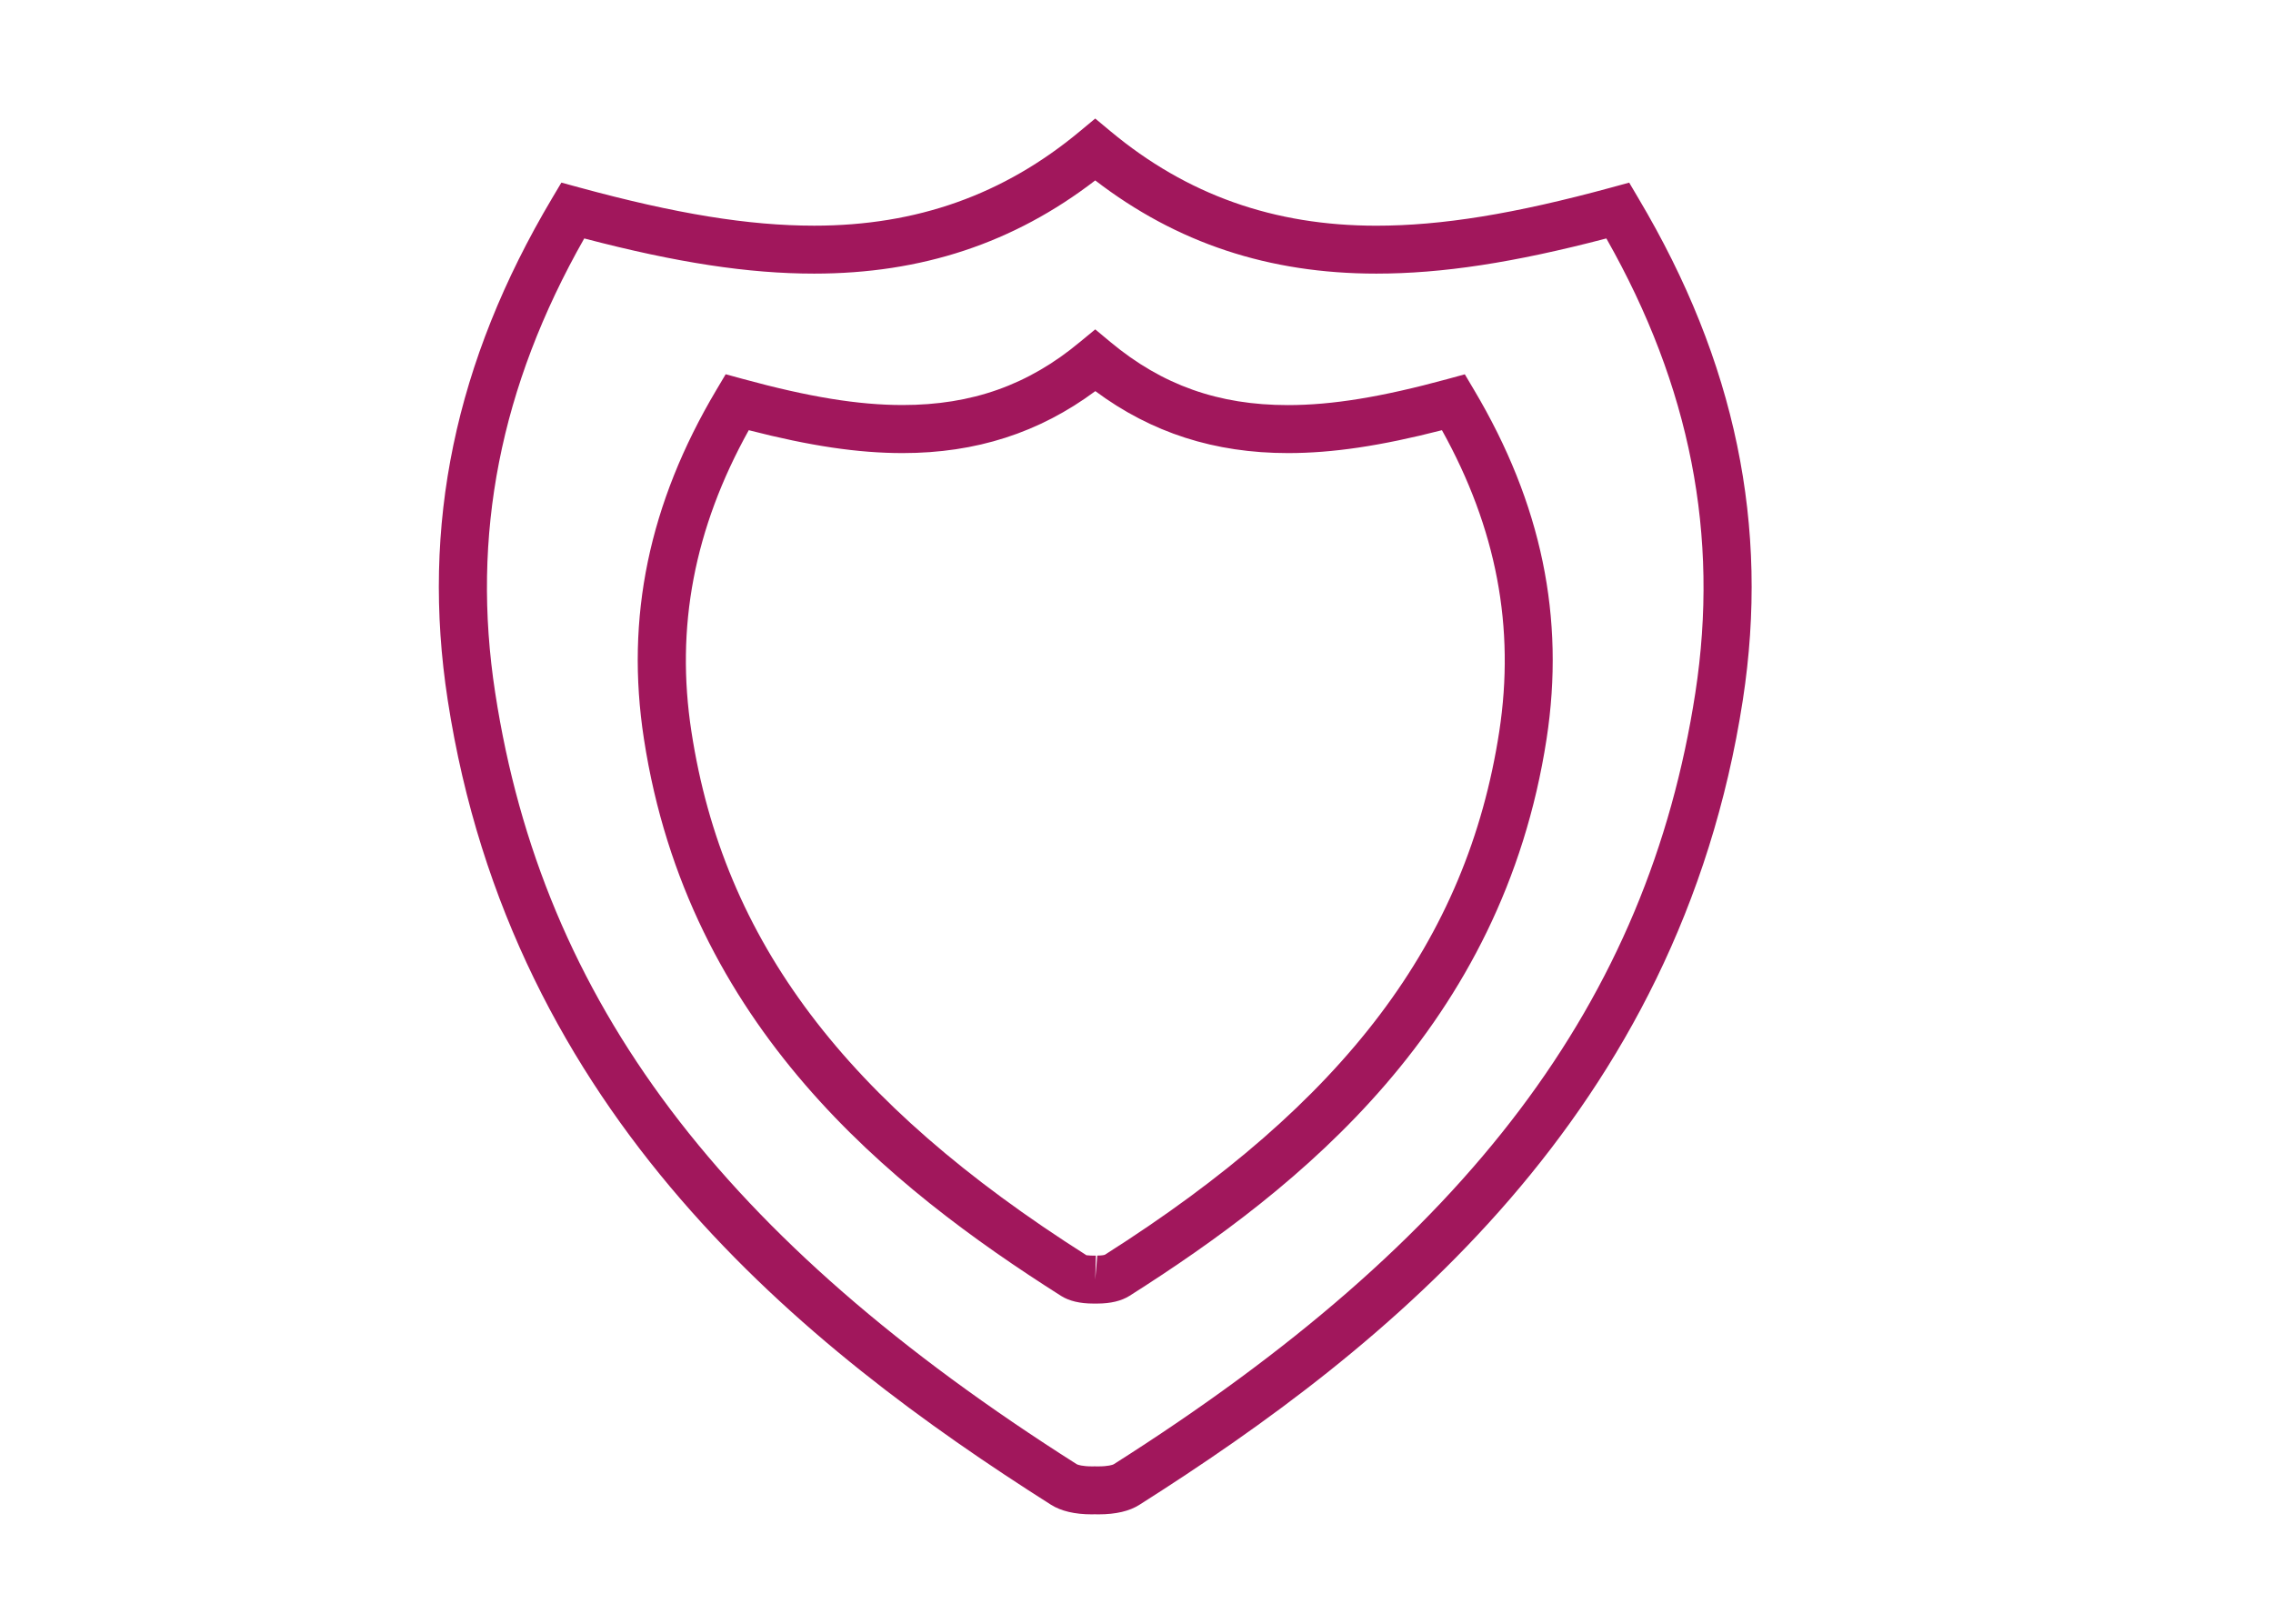
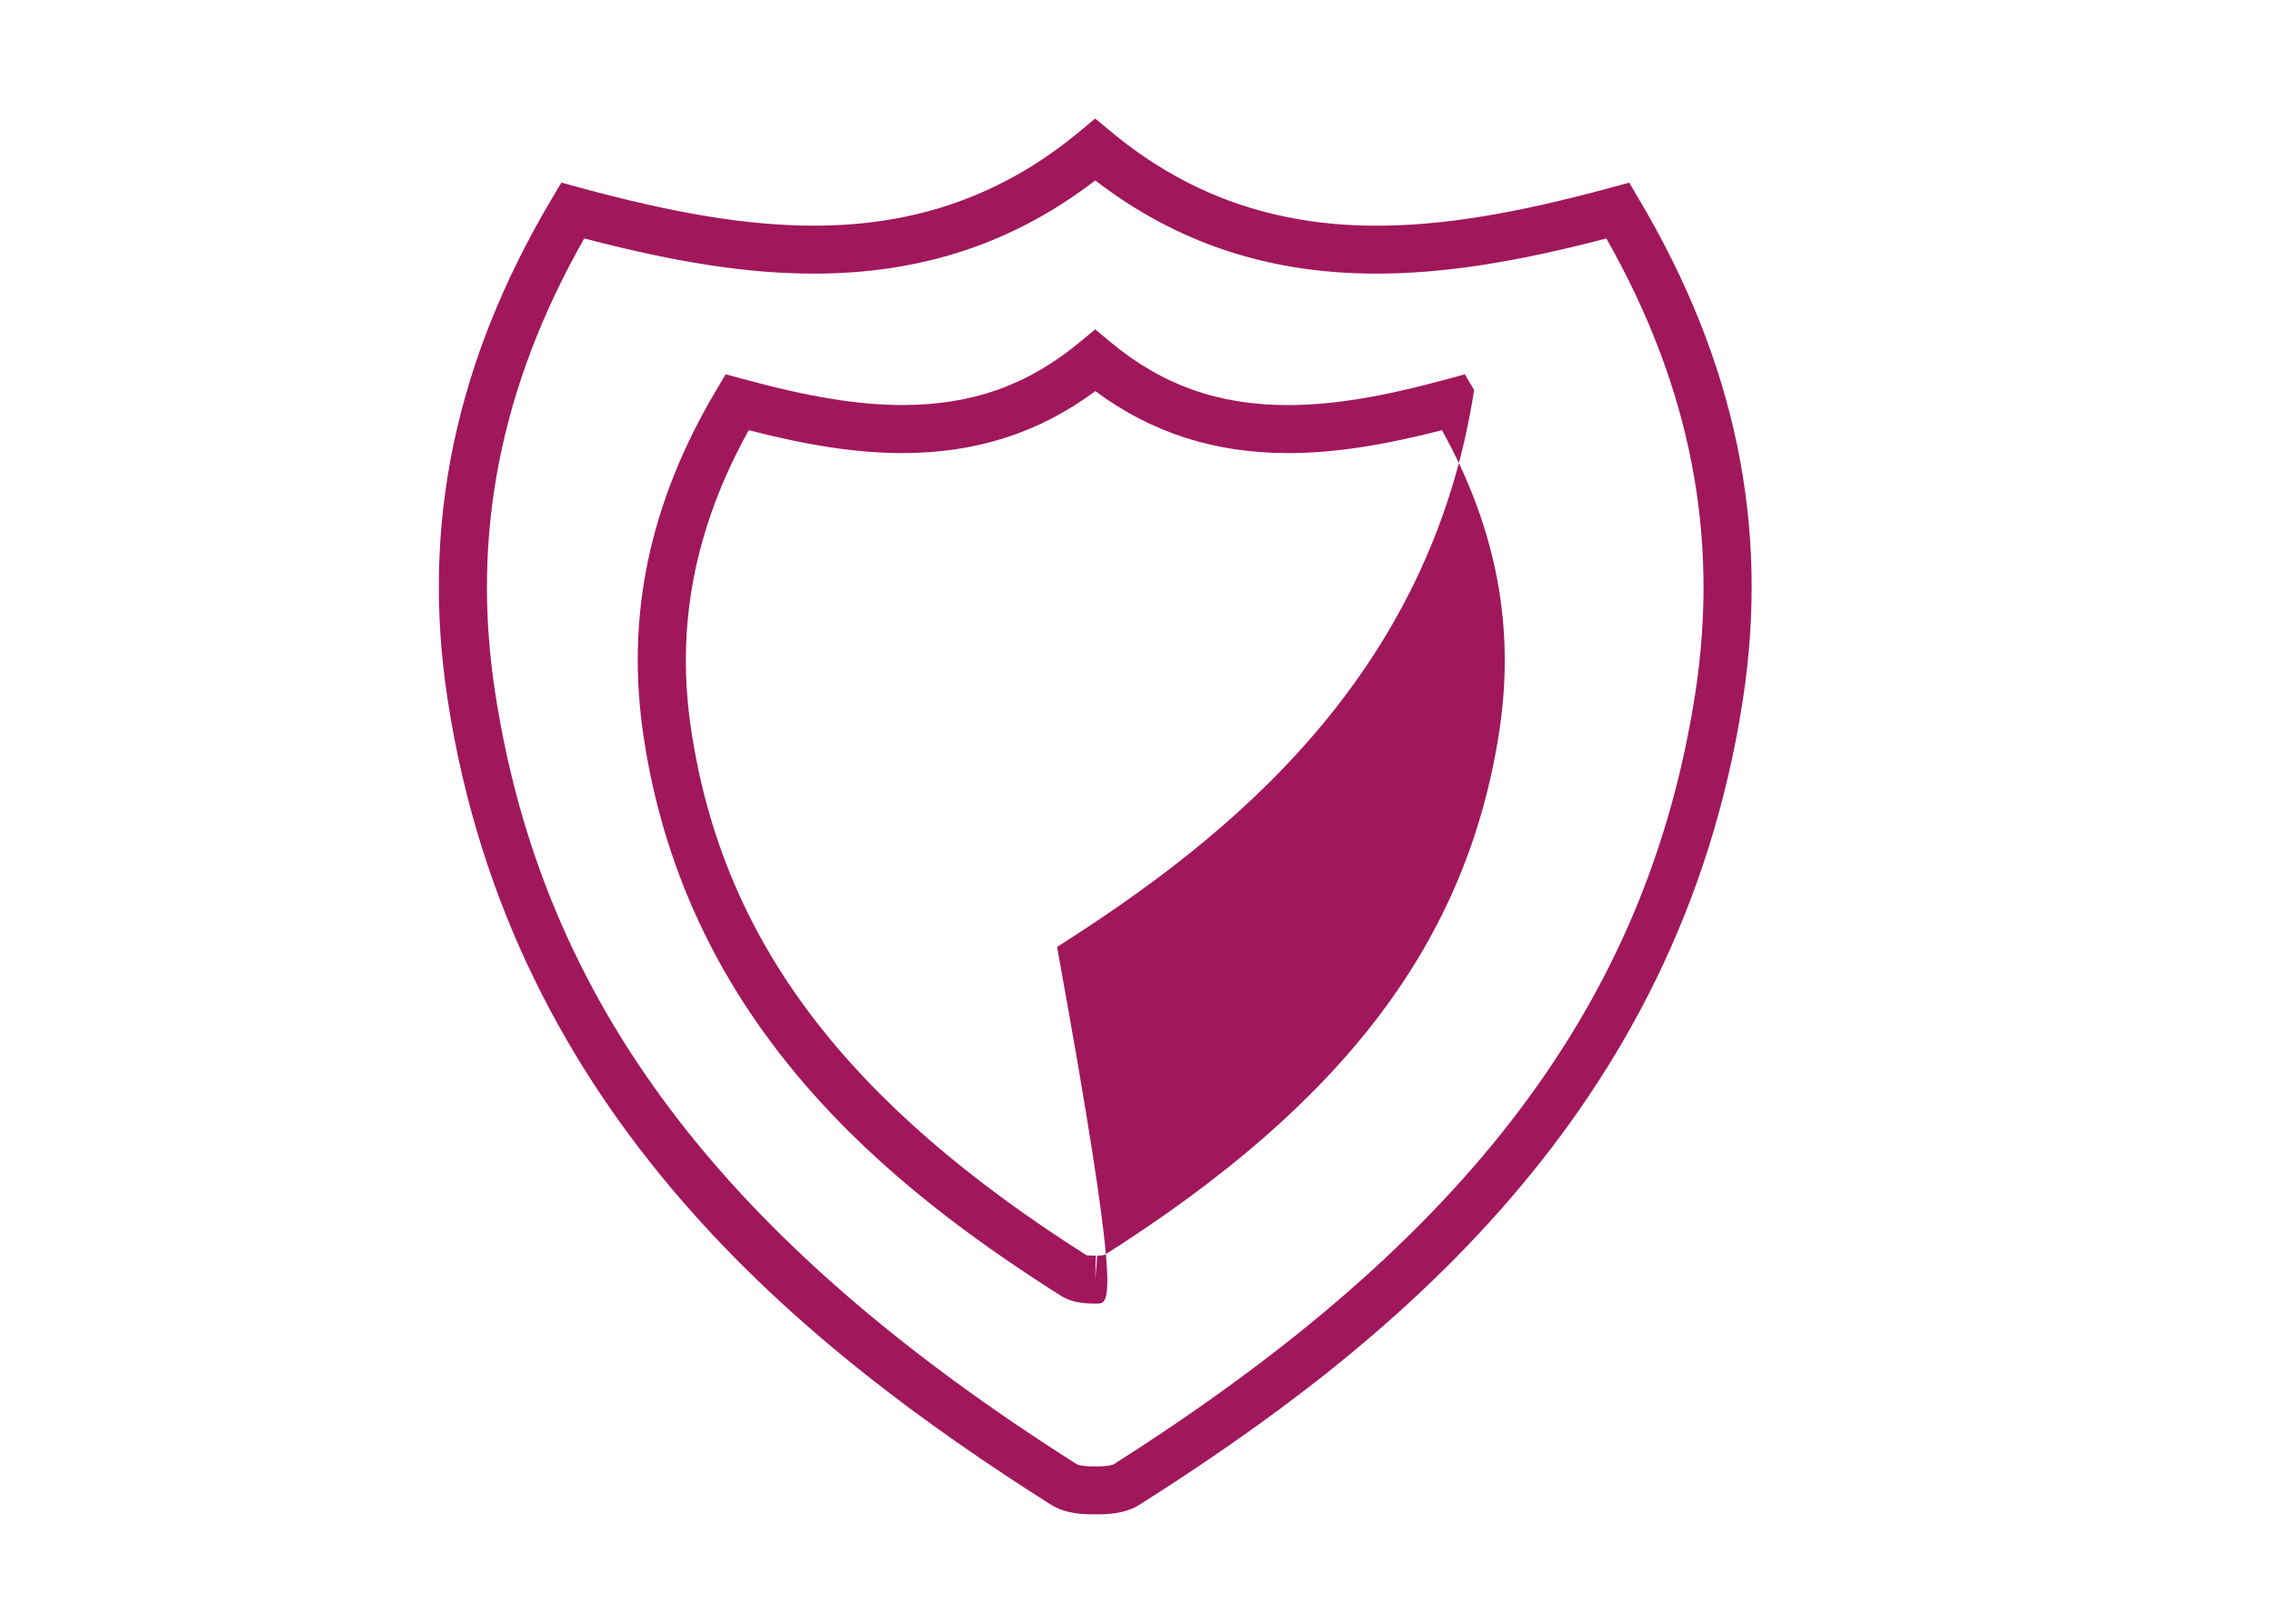
<svg xmlns="http://www.w3.org/2000/svg" version="1.1" id="Layer_1" x="0px" y="0px" width="140px" height="100px" viewBox="0 0 140 100" enable-background="new 0 0 140 100" xml:space="preserve">
  <g>
    <g>
-       <path fill="#A1175C" d="M67.669,93.263L67.669,93.263l-0.252-0.004l-0.169,0.004c-1.051,0-1.898-0.202-2.514-0.591    c-15.239-9.667-33.236-24.035-37.159-49.564c-1.656-10.729,0.448-20.836,6.428-30.896l0.574-0.966l1.085,0.295    c5.982,1.631,10.451,2.357,14.487,2.357c6.311,0,11.666-1.901,16.365-5.814L67.458,7.3l0.945,0.787    c4.699,3.912,10.057,5.813,16.366,5.813c4.03,0,8.503-0.725,14.49-2.356l1.087-0.297l0.57,0.967    c5.979,10.056,8.08,20.16,6.43,30.897c-3.934,25.532-21.928,39.899-37.167,49.564C69.573,93.063,68.728,93.263,67.669,93.263z     M67.414,90.307l0.252,0.002l0,0c0.577,0,0.864-0.092,0.928-0.129c21.851-13.861,32.902-28.516,35.828-47.519    c1.486-9.689-0.307-18.853-5.482-27.976c-5.717,1.497-10.119,2.166-14.17,2.166c-6.613,0-12.286-1.877-17.311-5.74    c-5.022,3.862-10.699,5.74-17.31,5.74c-4.054,0-8.459-0.67-14.164-2.166c-5.184,9.128-6.979,18.29-5.485,27.976    c2.917,19.003,13.965,33.657,35.82,47.515c0.062,0.037,0.353,0.133,0.931,0.133L67.414,90.307z M67.583,80.281h-0.25    c-0.809,0-1.474-0.154-1.976-0.47c-10.546-6.688-22.983-16.628-25.697-34.31c-1.151-7.461,0.307-14.49,4.463-21.487l0.574-0.966    l1.085,0.297c4.06,1.107,7.084,1.599,9.809,1.599c4.272,0,7.742-1.232,10.92-3.878l0.948-0.781l0.945,0.787    c3.181,2.646,6.651,3.876,10.922,3.876c2.719,0,5.744-0.491,9.811-1.599l1.085-0.297l0.572,0.966    c4.153,6.99,5.612,14.018,4.464,21.488c-2.718,17.68-15.155,27.618-25.686,34.299C69.067,80.123,68.397,80.281,67.583,80.281z     M67.497,77.326l-0.038,1.477l0.126-1.477c0.332,0,0.463-0.046,0.465-0.049c14.8-9.394,22.312-19.34,24.292-32.219    c0.986-6.422-0.166-12.508-3.529-18.564c-3.787,0.973-6.75,1.41-9.482,1.41c-4.516,0-8.412-1.251-11.867-3.816    c-3.458,2.566-7.352,3.816-11.867,3.816c-2.74,0-5.696-0.437-9.479-1.41c-3.367,6.061-4.521,12.145-3.531,18.564    c1.976,12.877,9.484,22.825,24.343,32.256c-0.028-0.023,0.133,0.016,0.409,0.016H67.5v-0.004H67.497z" />
+       <path fill="#A1175C" d="M67.669,93.263L67.669,93.263l-0.252-0.004l-0.169,0.004c-1.051,0-1.898-0.202-2.514-0.591    c-15.239-9.667-33.236-24.035-37.159-49.564c-1.656-10.729,0.448-20.836,6.428-30.896l0.574-0.966l1.085,0.295    c5.982,1.631,10.451,2.357,14.487,2.357c6.311,0,11.666-1.901,16.365-5.814L67.458,7.3l0.945,0.787    c4.699,3.912,10.057,5.813,16.366,5.813c4.03,0,8.503-0.725,14.49-2.356l1.087-0.297l0.57,0.967    c5.979,10.056,8.08,20.16,6.43,30.897c-3.934,25.532-21.928,39.899-37.167,49.564C69.573,93.063,68.728,93.263,67.669,93.263z     M67.414,90.307l0.252,0.002l0,0c0.577,0,0.864-0.092,0.928-0.129c21.851-13.861,32.902-28.516,35.828-47.519    c1.486-9.689-0.307-18.853-5.482-27.976c-5.717,1.497-10.119,2.166-14.17,2.166c-6.613,0-12.286-1.877-17.311-5.74    c-5.022,3.862-10.699,5.74-17.31,5.74c-4.054,0-8.459-0.67-14.164-2.166c-5.184,9.128-6.979,18.29-5.485,27.976    c2.917,19.003,13.965,33.657,35.82,47.515c0.062,0.037,0.353,0.133,0.931,0.133L67.414,90.307z M67.583,80.281h-0.25    c-0.809,0-1.474-0.154-1.976-0.47c-10.546-6.688-22.983-16.628-25.697-34.31c-1.151-7.461,0.307-14.49,4.463-21.487l0.574-0.966    l1.085,0.297c4.06,1.107,7.084,1.599,9.809,1.599c4.272,0,7.742-1.232,10.92-3.878l0.948-0.781l0.945,0.787    c3.181,2.646,6.651,3.876,10.922,3.876c2.719,0,5.744-0.491,9.811-1.599l1.085-0.297l0.572,0.966    c-2.718,17.68-15.155,27.618-25.686,34.299C69.067,80.123,68.397,80.281,67.583,80.281z     M67.497,77.326l-0.038,1.477l0.126-1.477c0.332,0,0.463-0.046,0.465-0.049c14.8-9.394,22.312-19.34,24.292-32.219    c0.986-6.422-0.166-12.508-3.529-18.564c-3.787,0.973-6.75,1.41-9.482,1.41c-4.516,0-8.412-1.251-11.867-3.816    c-3.458,2.566-7.352,3.816-11.867,3.816c-2.74,0-5.696-0.437-9.479-1.41c-3.367,6.061-4.521,12.145-3.531,18.564    c1.976,12.877,9.484,22.825,24.343,32.256c-0.028-0.023,0.133,0.016,0.409,0.016H67.5v-0.004H67.497z" />
    </g>
  </g>
</svg>